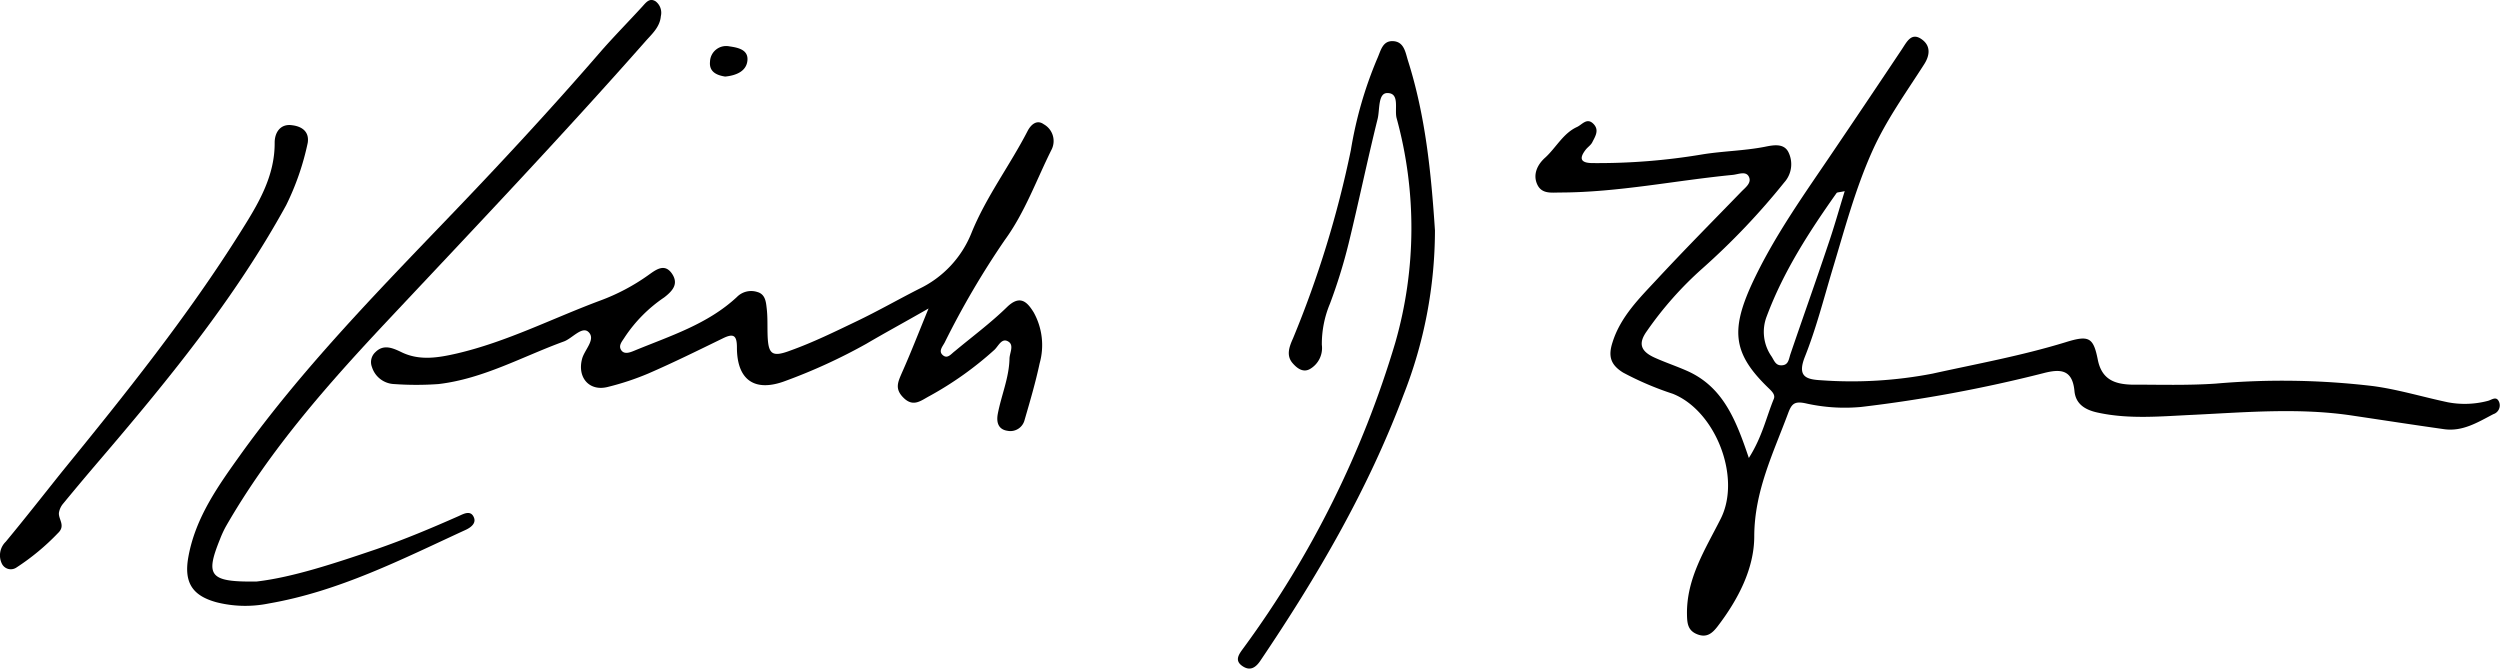
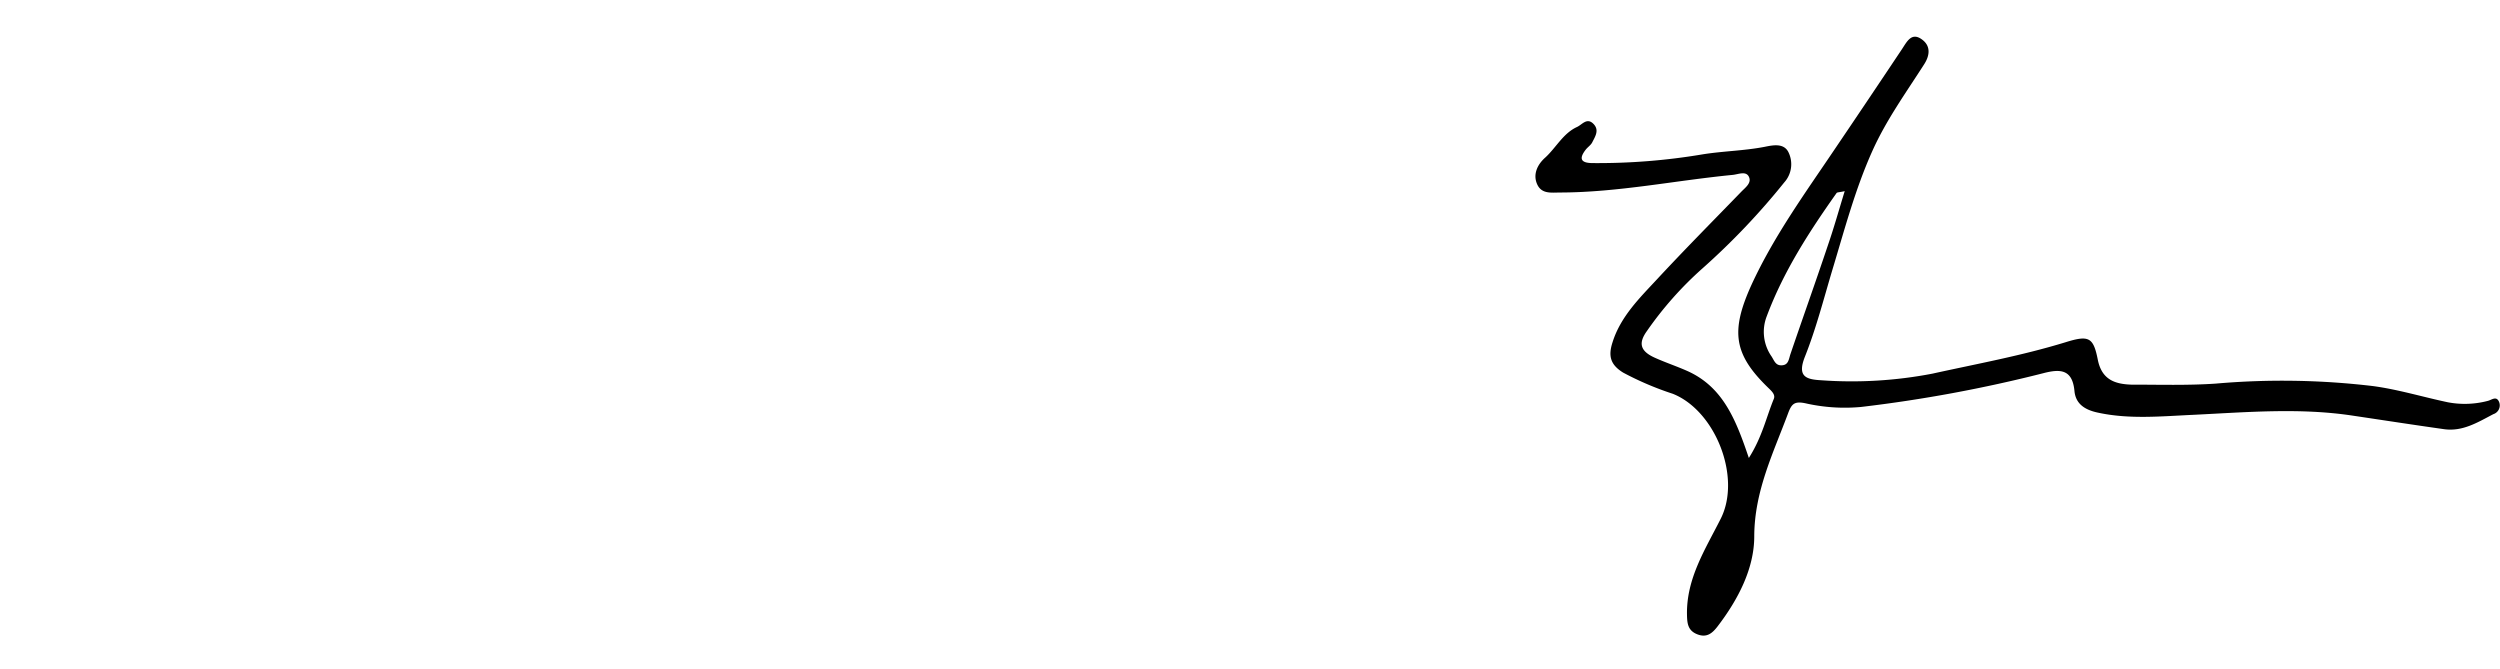
<svg xmlns="http://www.w3.org/2000/svg" viewBox="0 0 309.19 82.68">
  <title>k-tyler-sig</title>
  <g id="Layer_2" data-name="Layer 2">
    <g id="Layer_1-2" data-name="Layer 1">
      <path d="M216.29,56.64c1.66-2.61,2.16-5.06,3.09-7.31.2-.49-.21-.9-.59-1.27C214.4,43.85,214,41,216.61,35.24c2.76-6,6.61-11.31,10.27-16.74q4.19-6.19,8.34-12.41c.61-.91,1.17-2.14,2.45-1.23,1.06.75,1.08,1.87.31,3.08-2.23,3.49-4.67,6.86-6.39,10.68-2.16,4.79-3.48,9.85-5,14.86-1.07,3.59-2,7.22-3.39,10.7-.94,2.42.2,2.75,2.05,2.85A52.69,52.69,0,0,0,239,46.21C244.48,45,250,44,255.45,42.33c2.89-.9,3.45-.63,4,2.17.49,2.44,2.09,3,4.13,3.07,3.5,0,7,.11,10.49-.13a94.85,94.85,0,0,1,19.43.31c3.11.42,6.15,1.35,9.23,2a11.19,11.19,0,0,0,4.95-.17c.5-.12,1.11-.7,1.43.22a1.14,1.14,0,0,1-.74,1.42c-1.92,1-3.79,2.18-6.09,1.86-3.76-.53-7.51-1.11-11.27-1.67-6.56-1-13.12-.43-19.68-.11-4,.18-8,.59-11.93-.28-1.61-.35-2.7-1.11-2.84-2.67-.26-2.7-1.77-2.73-3.83-2.2a174.11,174.11,0,0,1-22.55,4.18,21.91,21.91,0,0,1-6.92-.46c-1.31-.26-1.67.05-2.11,1.23-1.84,4.95-4.17,9.64-4.19,15.22,0,4-2,7.83-4.52,11.13-.66.86-1.34,1.46-2.52,1s-1.26-1.36-1.28-2.44c-.08-4.48,2.28-8.09,4.17-11.85,2.59-5.13-.65-13.36-5.93-15.46a37.9,37.9,0,0,1-6.14-2.62c-1.62-1-1.84-2.1-1.31-3.74,1-3.2,3.36-5.49,5.55-7.85,3.39-3.65,6.9-7.19,10.37-10.77.52-.54,1.31-1.09.95-1.85s-1.3-.31-2-.24c-7.11.69-14.14,2.16-21.32,2.18-1.09,0-2.3.22-2.86-1s0-2.45,1-3.33c1.34-1.23,2.21-3,3.93-3.78.62-.29,1.21-1.18,2-.4s.24,1.57-.13,2.31c-.18.35-.57.59-.82.92-.83,1.08-.6,1.62.81,1.64a77.94,77.94,0,0,0,13.66-1.08c2.56-.41,5.14-.44,7.67-.93,1-.2,2.36-.5,2.94.65a3.36,3.36,0,0,1-.51,3.75,87.43,87.43,0,0,1-10.1,10.62,43.6,43.6,0,0,0-6.9,7.78c-1,1.4-.9,2.41.92,3.25,1.36.62,2.77,1.08,4.13,1.69C213.08,47.87,214.68,51.86,216.29,56.64Zm11.86-33c-.67.15-.9.13-1,.22-3.39,4.79-6.57,9.7-8.64,15.24a5.31,5.31,0,0,0,.6,5c.31.49.49,1.1,1.2,1.08.88,0,.91-.73,1.12-1.37,1.54-4.53,3.14-9,4.67-13.57C226.83,28.12,227.42,26,228.15,23.63Z" />
-       <path d="M114.84,38.15c-3,1.72-5.37,3-7.7,4.37a69.13,69.13,0,0,1-10,4.59c-3.8,1.44-6-.1-6-4.14,0-1.53-.44-1.76-1.73-1.13-3.06,1.49-6.11,3-9.22,4.35a33.2,33.2,0,0,1-5,1.66c-2.29.6-3.82-1.14-3.2-3.47.3-1.14,1.75-2.43.78-3.33-.79-.73-2,.79-3,1.17-5.15,1.87-10,4.63-15.54,5.28a38.51,38.51,0,0,1-5.48,0A3,3,0,0,1,46,45.39a1.67,1.67,0,0,1,.43-1.84c1-1,2.11-.53,3.21,0,2.24,1.1,4.58.69,6.85.17,6.19-1.44,11.84-4.35,17.75-6.55a25.32,25.32,0,0,0,5.91-3.12c.92-.65,2.06-1.6,3-.14.74,1.17.13,2-1,2.87a17.79,17.79,0,0,0-4.89,4.93c-.3.49-.81,1-.44,1.58s1.08.31,1.61.09c4.43-1.83,9.08-3.27,12.7-6.64a2.47,2.47,0,0,1,2.52-.63c1,.27,1.08,1.22,1.17,2,.13,1.07.08,2.16.11,3.24.07,2.45.51,2.88,2.83,2,2.79-1,5.5-2.33,8.19-3.62s5.13-2.69,7.71-4a13,13,0,0,0,6.48-6.9c1.81-4.48,4.75-8.36,6.95-12.63.4-.77,1.13-1.46,2-.83a2.37,2.37,0,0,1,1,3.06c-1.9,3.78-3.31,7.82-5.84,11.28a104.76,104.76,0,0,0-7.42,12.66c-.26.49-.8,1.07-.22,1.56s1-.14,1.48-.5c2.16-1.8,4.43-3.48,6.44-5.44,1.63-1.59,2.52-.64,3.31.64a8.33,8.33,0,0,1,.74,6.3c-.5,2.35-1.18,4.66-1.86,7a1.81,1.81,0,0,1-2.11,1.35c-1.19-.17-1.39-1.11-1.21-2.08.43-2.28,1.39-4.45,1.45-6.81,0-.72.58-1.65-.1-2.12-.85-.57-1.25.52-1.77,1A42.22,42.22,0,0,1,114.92,49c-1,.53-1.94,1.38-3.13.24s-.73-2-.23-3.17C112.62,43.7,113.56,41.27,114.84,38.15Z" />
-       <path d="M31.74,71.92c4.45-.52,9.63-2.24,14.81-4,3.47-1.2,6.83-2.61,10.17-4.09.59-.26,1.51-.81,1.9.19.27.68-.34,1.19-1,1.5-7.91,3.64-15.69,7.62-24.4,9.12a14.52,14.52,0,0,1-6.39-.14c-3-.8-4.09-2.41-3.55-5.53.87-5,3.79-9,6.65-13C37.38,45.66,46.23,36.54,55,27.4c6.62-6.88,13.11-13.87,19.35-21.09C76,4.43,77.76,2.65,79.44.81c.46-.5.89-1.12,1.65-.64A1.78,1.78,0,0,1,81.73,2c-.11,1.36-1.14,2.24-1.92,3.13C69.5,16.82,58.75,28.14,48.06,39.52,40.61,47.45,33.4,55.59,27.94,65.1a12.59,12.59,0,0,0-.73,1.58C25.37,71.22,25.88,72,31.74,71.92Z" />
-       <path d="M177.47,28.51a55.76,55.76,0,0,1-3.9,20.36c-4.39,11.71-10.67,22.44-17.65,32.78-.65,1-1.35,1.33-2.23.75-1.11-.73-.42-1.54.14-2.31a123.21,123.21,0,0,0,18.73-37.7,51.41,51.41,0,0,0,.16-27.81c-.27-1.08.43-3.09-1.15-3.07-1.16,0-.91,2.06-1.19,3.19-1.28,5.15-2.35,10.35-3.61,15.5a66.09,66.09,0,0,1-2.29,7.37,12.88,12.88,0,0,0-1,5.08,3,3,0,0,1-1.49,3c-.91.5-1.69-.22-2.17-.79-.76-.93-.36-2,.09-3a128.87,128.87,0,0,0,7.16-23.3A49.47,49.47,0,0,1,170.31,7.3c.46-1,.65-2.29,2-2.21s1.51,1.41,1.82,2.4C176.29,14.29,177,21.33,177.47,28.51Z" />
-       <path d="M38.06,17.66a32.53,32.53,0,0,1-2.67,7.72c-6.42,11.7-14.85,21.93-23.47,32q-2.09,2.45-4.13,4.93a2.3,2.3,0,0,0-.5,1.1c-.09.82.86,1.59-.11,2.51A28.8,28.8,0,0,1,2,70.21a1.23,1.23,0,0,1-1.75-.46A2.35,2.35,0,0,1,.71,67c2.38-2.87,4.68-5.81,7-8.71,7.79-9.56,15.51-19.19,22.07-29.65,2.1-3.34,4.22-6.79,4.19-11,0-1.27.72-2.37,2.17-2.15C37.22,15.62,38.28,16.19,38.06,17.66Z" />
-       <path d="M89.69,9.47c-1.06-.16-2-.59-1.88-1.83a2,2,0,0,1,2.38-1.91c1,.15,2.37.37,2.25,1.74S91,9.34,89.69,9.47Z" />
    </g>
  </g>
</svg>